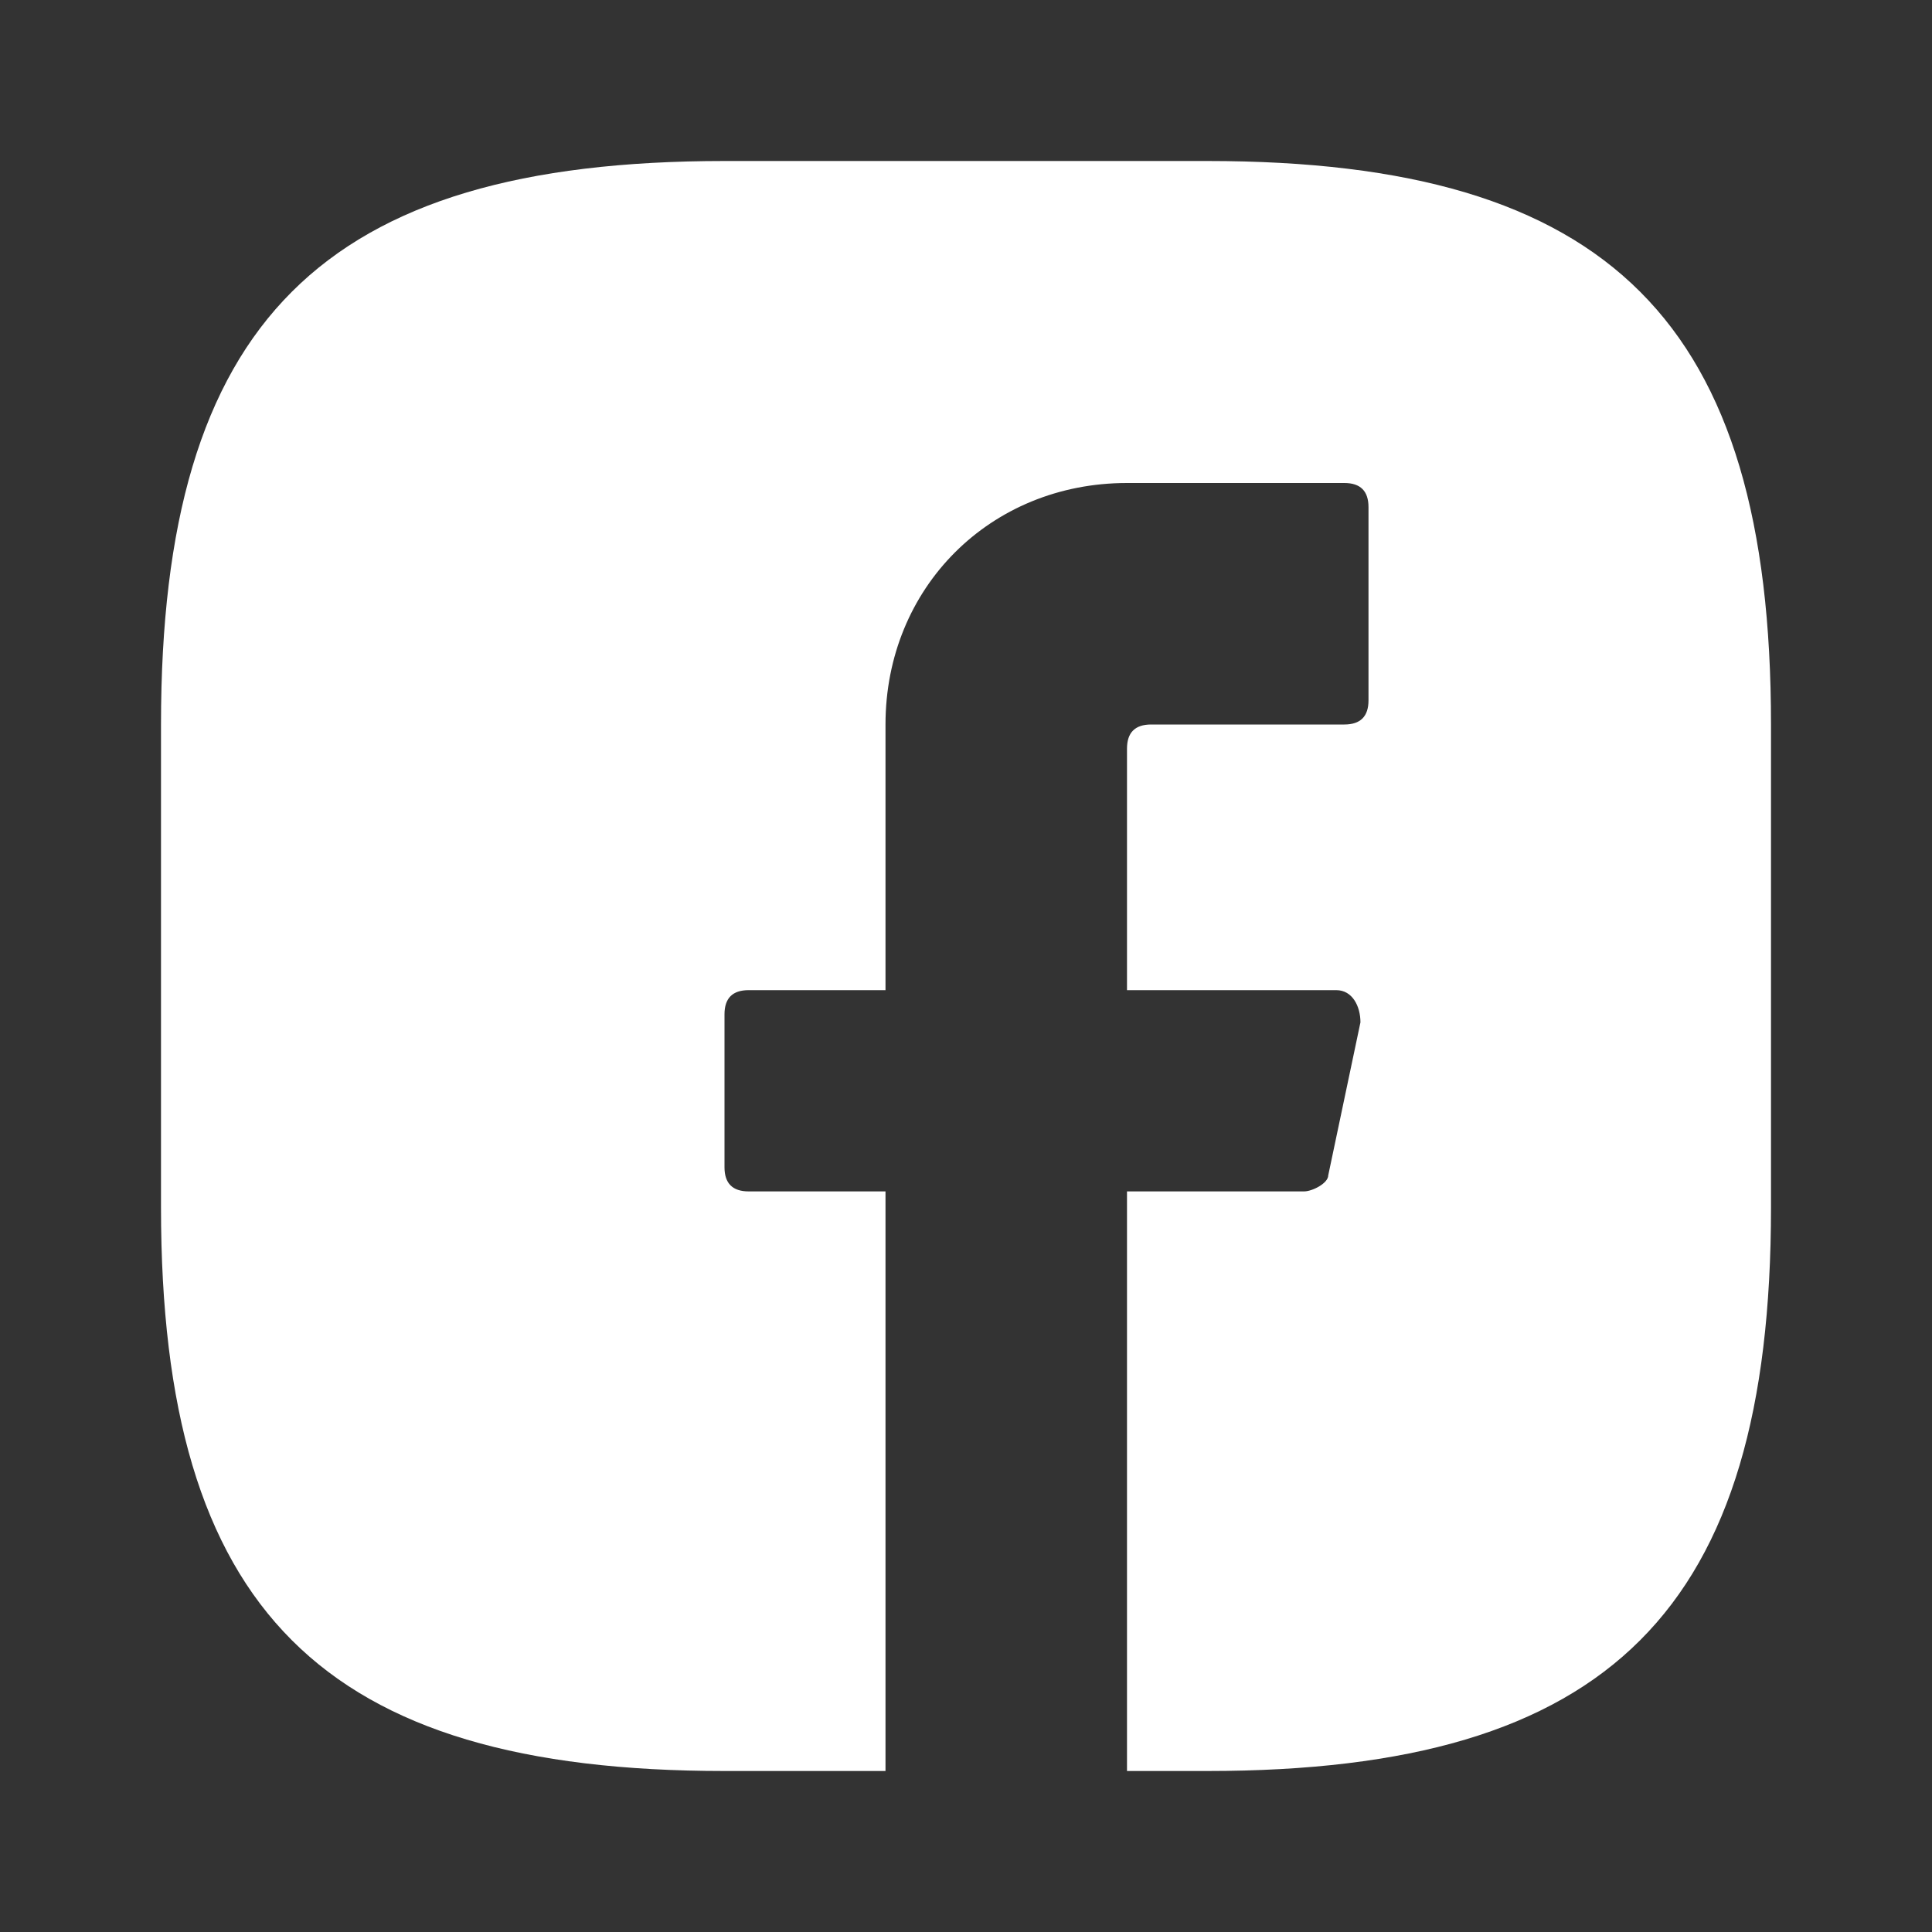
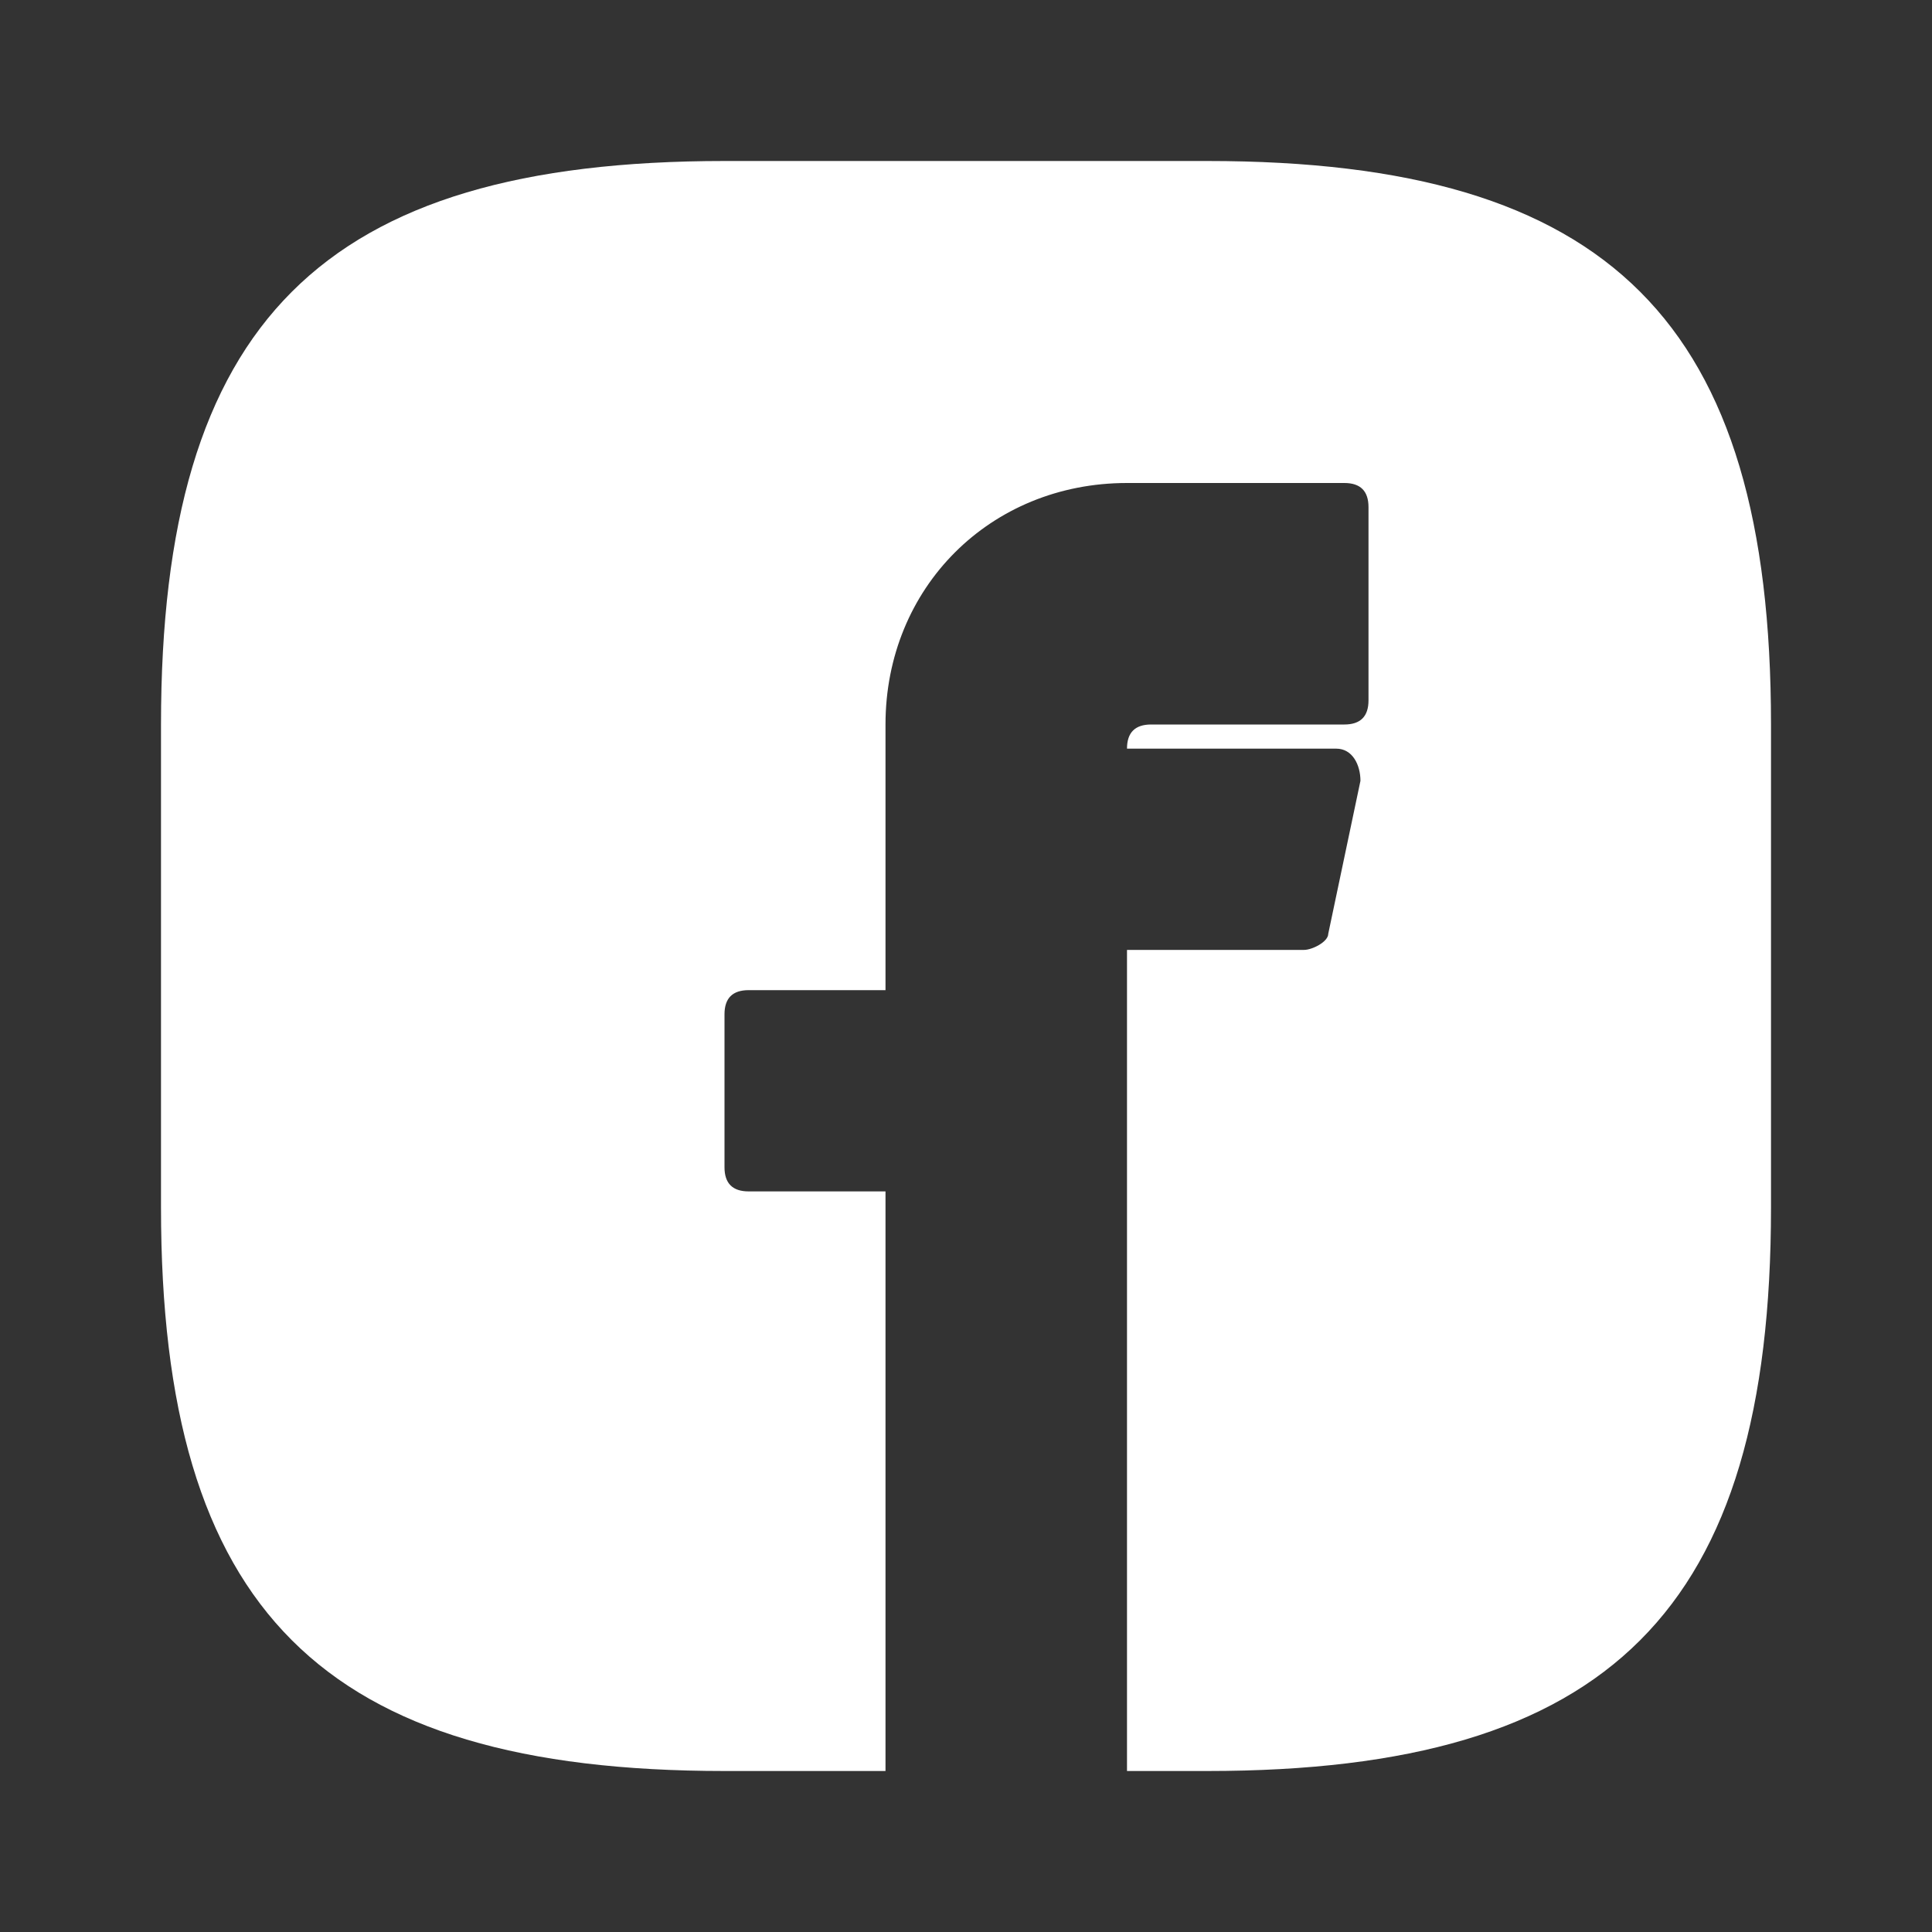
<svg xmlns="http://www.w3.org/2000/svg" version="1.1" id="Capa_1" x="0px" y="0px" viewBox="0 0 24 24" style="enable-background:new 0 0 24 24;" xml:space="preserve">
  <rect x="0" y="0" width="24" height="24" fill="#333333" stroke="none" />
  <style type="text/css">
	.st0{fill:#FFFFFF;}
</style>
  <g>
-     <path class="st0" d="M15,2H9C4,2,2,4,2,9v6c0,5,2,7,7,7h2v-7.2H9.3c-0.2,0-0.3-0.1-0.3-0.3v-1.9c0-0.2,0.1-0.3,0.3-0.3H11V9   c0-1.7,1.3-3,3-3h2.7C16.9,6,17,6.1,17,6.3v2.4C17,8.9,16.9,9,16.7,9h-2.4C14.1,9,14,9.1,14,9.3v3h2.6c0.2,0,0.3,0.2,0.3,0.4   l-0.4,1.9c0,0.1-0.2,0.2-0.3,0.2H14V22h1c5,0,7-2,7-7V9C22,4,20,2,15,2z" />
+     <path class="st0" d="M15,2H9C4,2,2,4,2,9v6c0,5,2,7,7,7h2v-7.2H9.3c-0.2,0-0.3-0.1-0.3-0.3v-1.9c0-0.2,0.1-0.3,0.3-0.3H11V9   c0-1.7,1.3-3,3-3h2.7C16.9,6,17,6.1,17,6.3v2.4C17,8.9,16.9,9,16.7,9h-2.4C14.1,9,14,9.1,14,9.3h2.6c0.2,0,0.3,0.2,0.3,0.4   l-0.4,1.9c0,0.1-0.2,0.2-0.3,0.2H14V22h1c5,0,7-2,7-7V9C22,4,20,2,15,2z" />
  </g>
</svg>